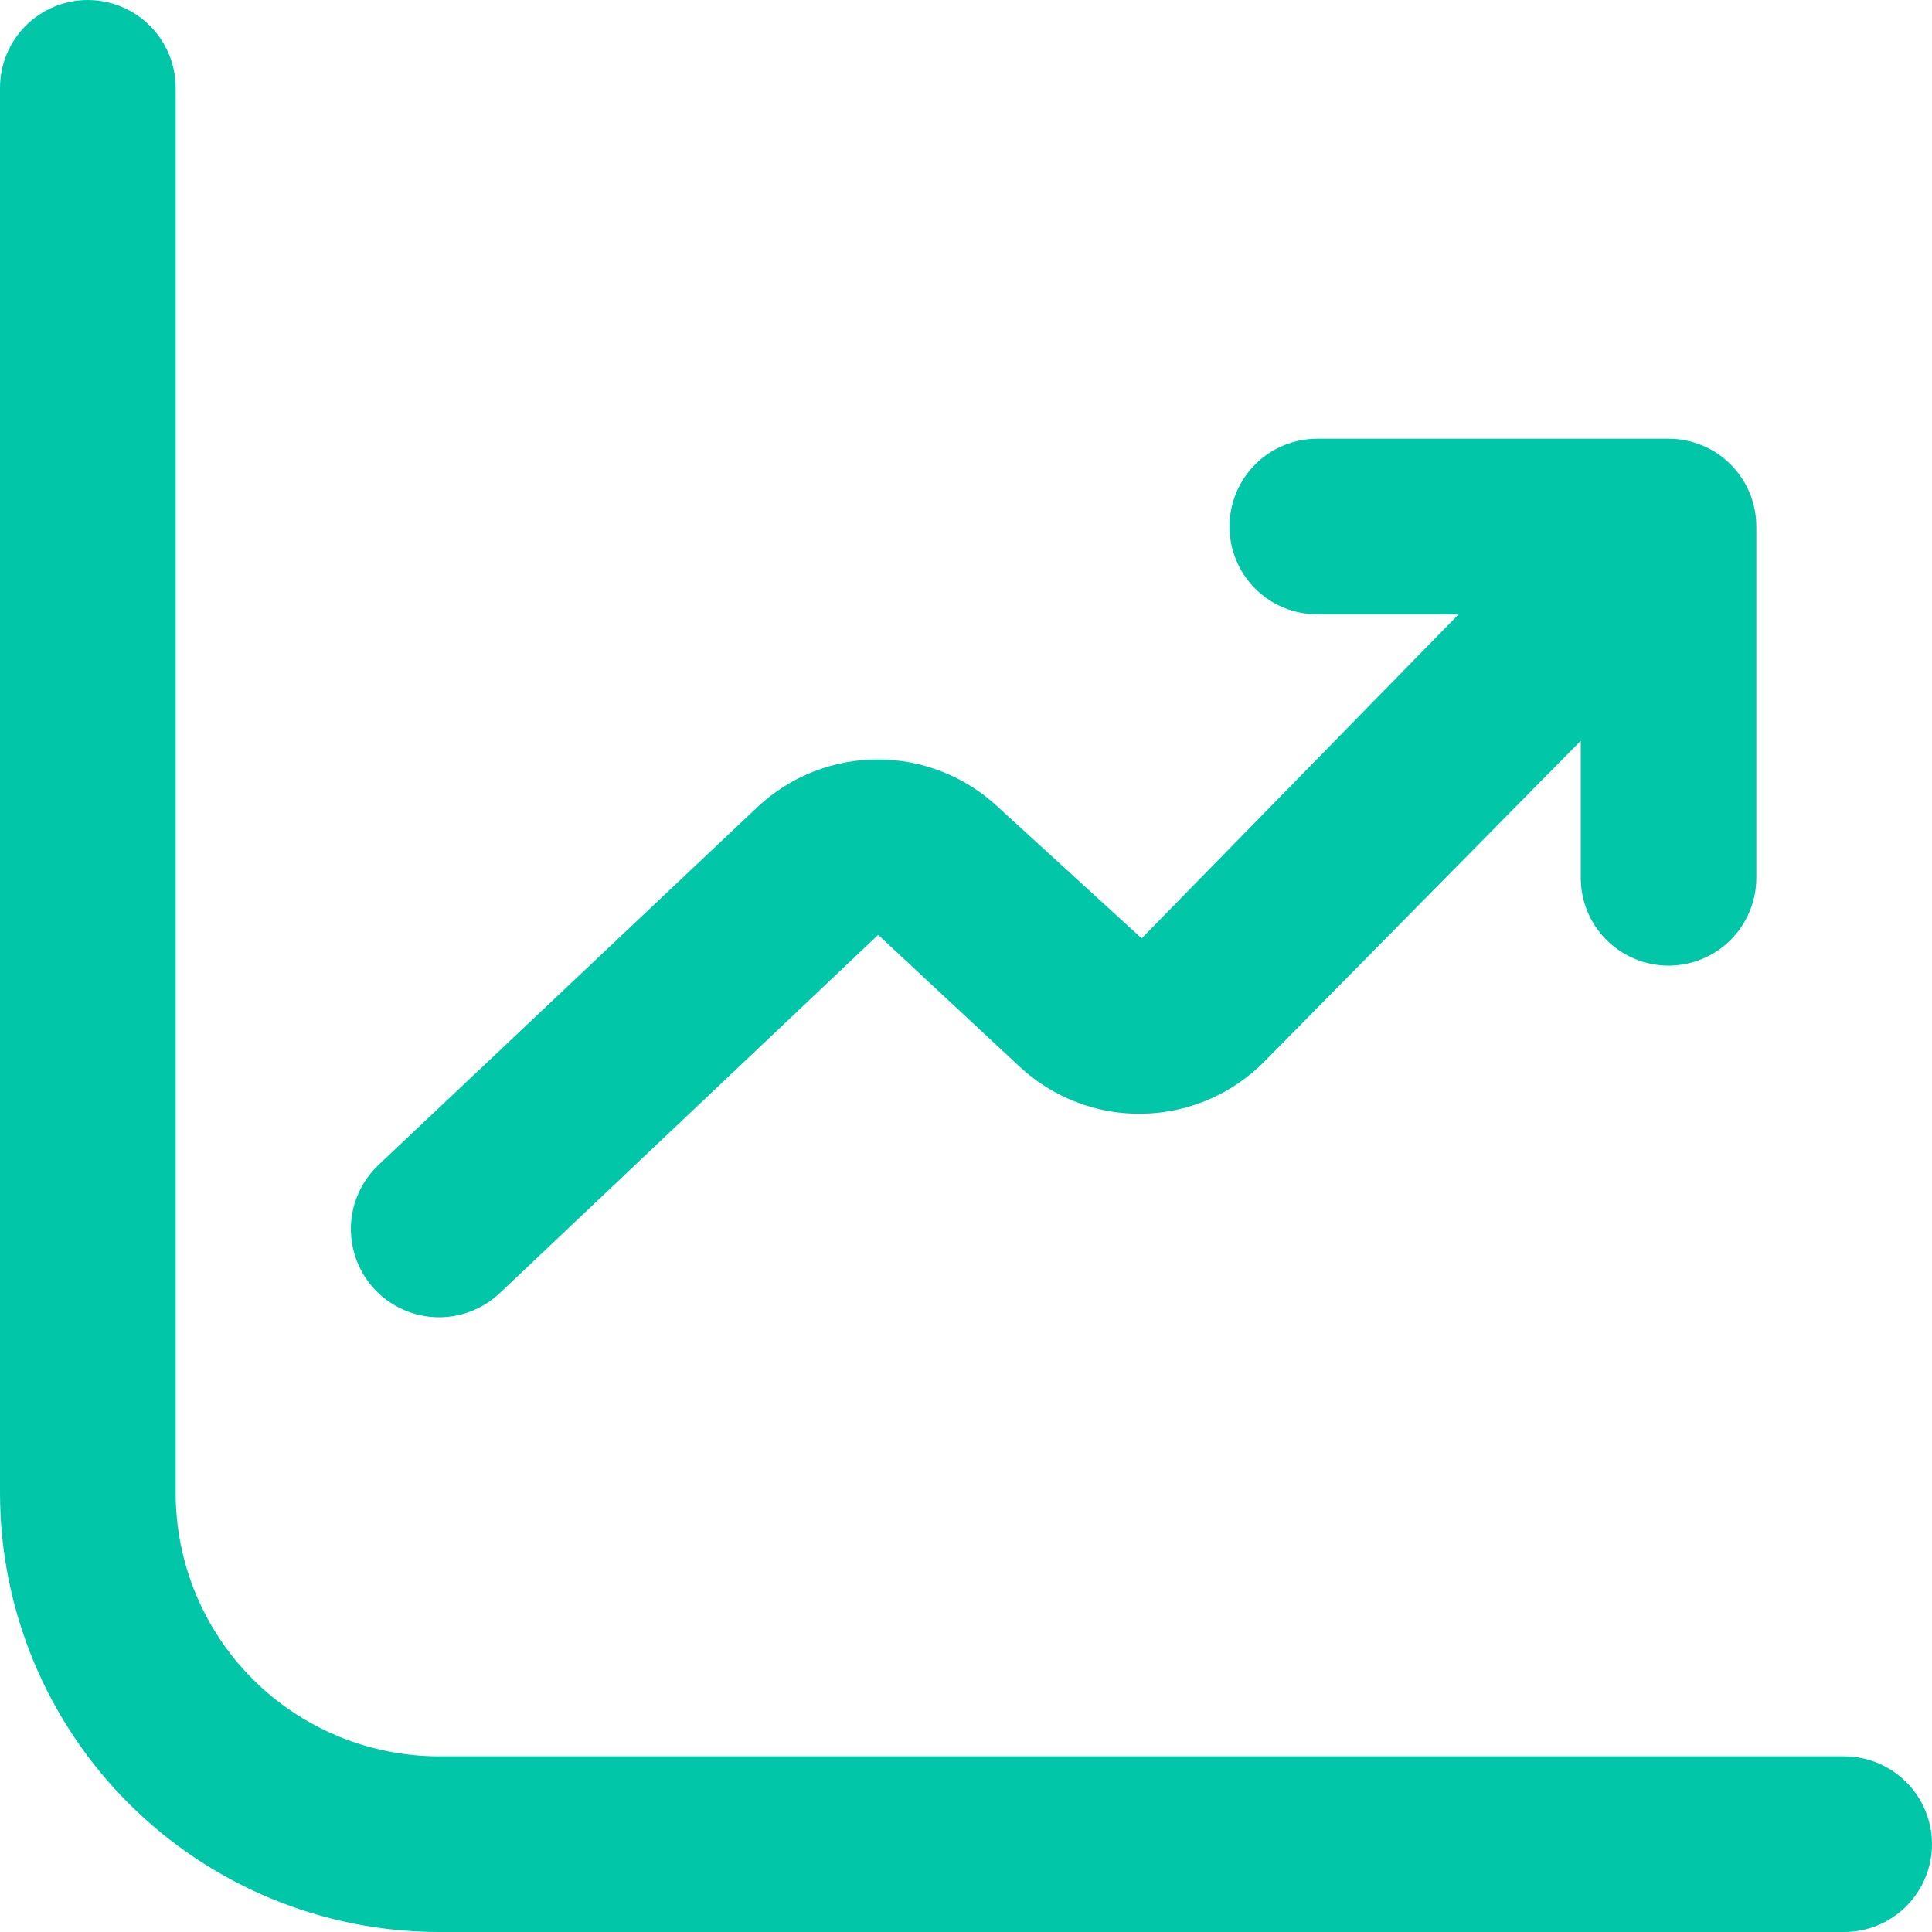
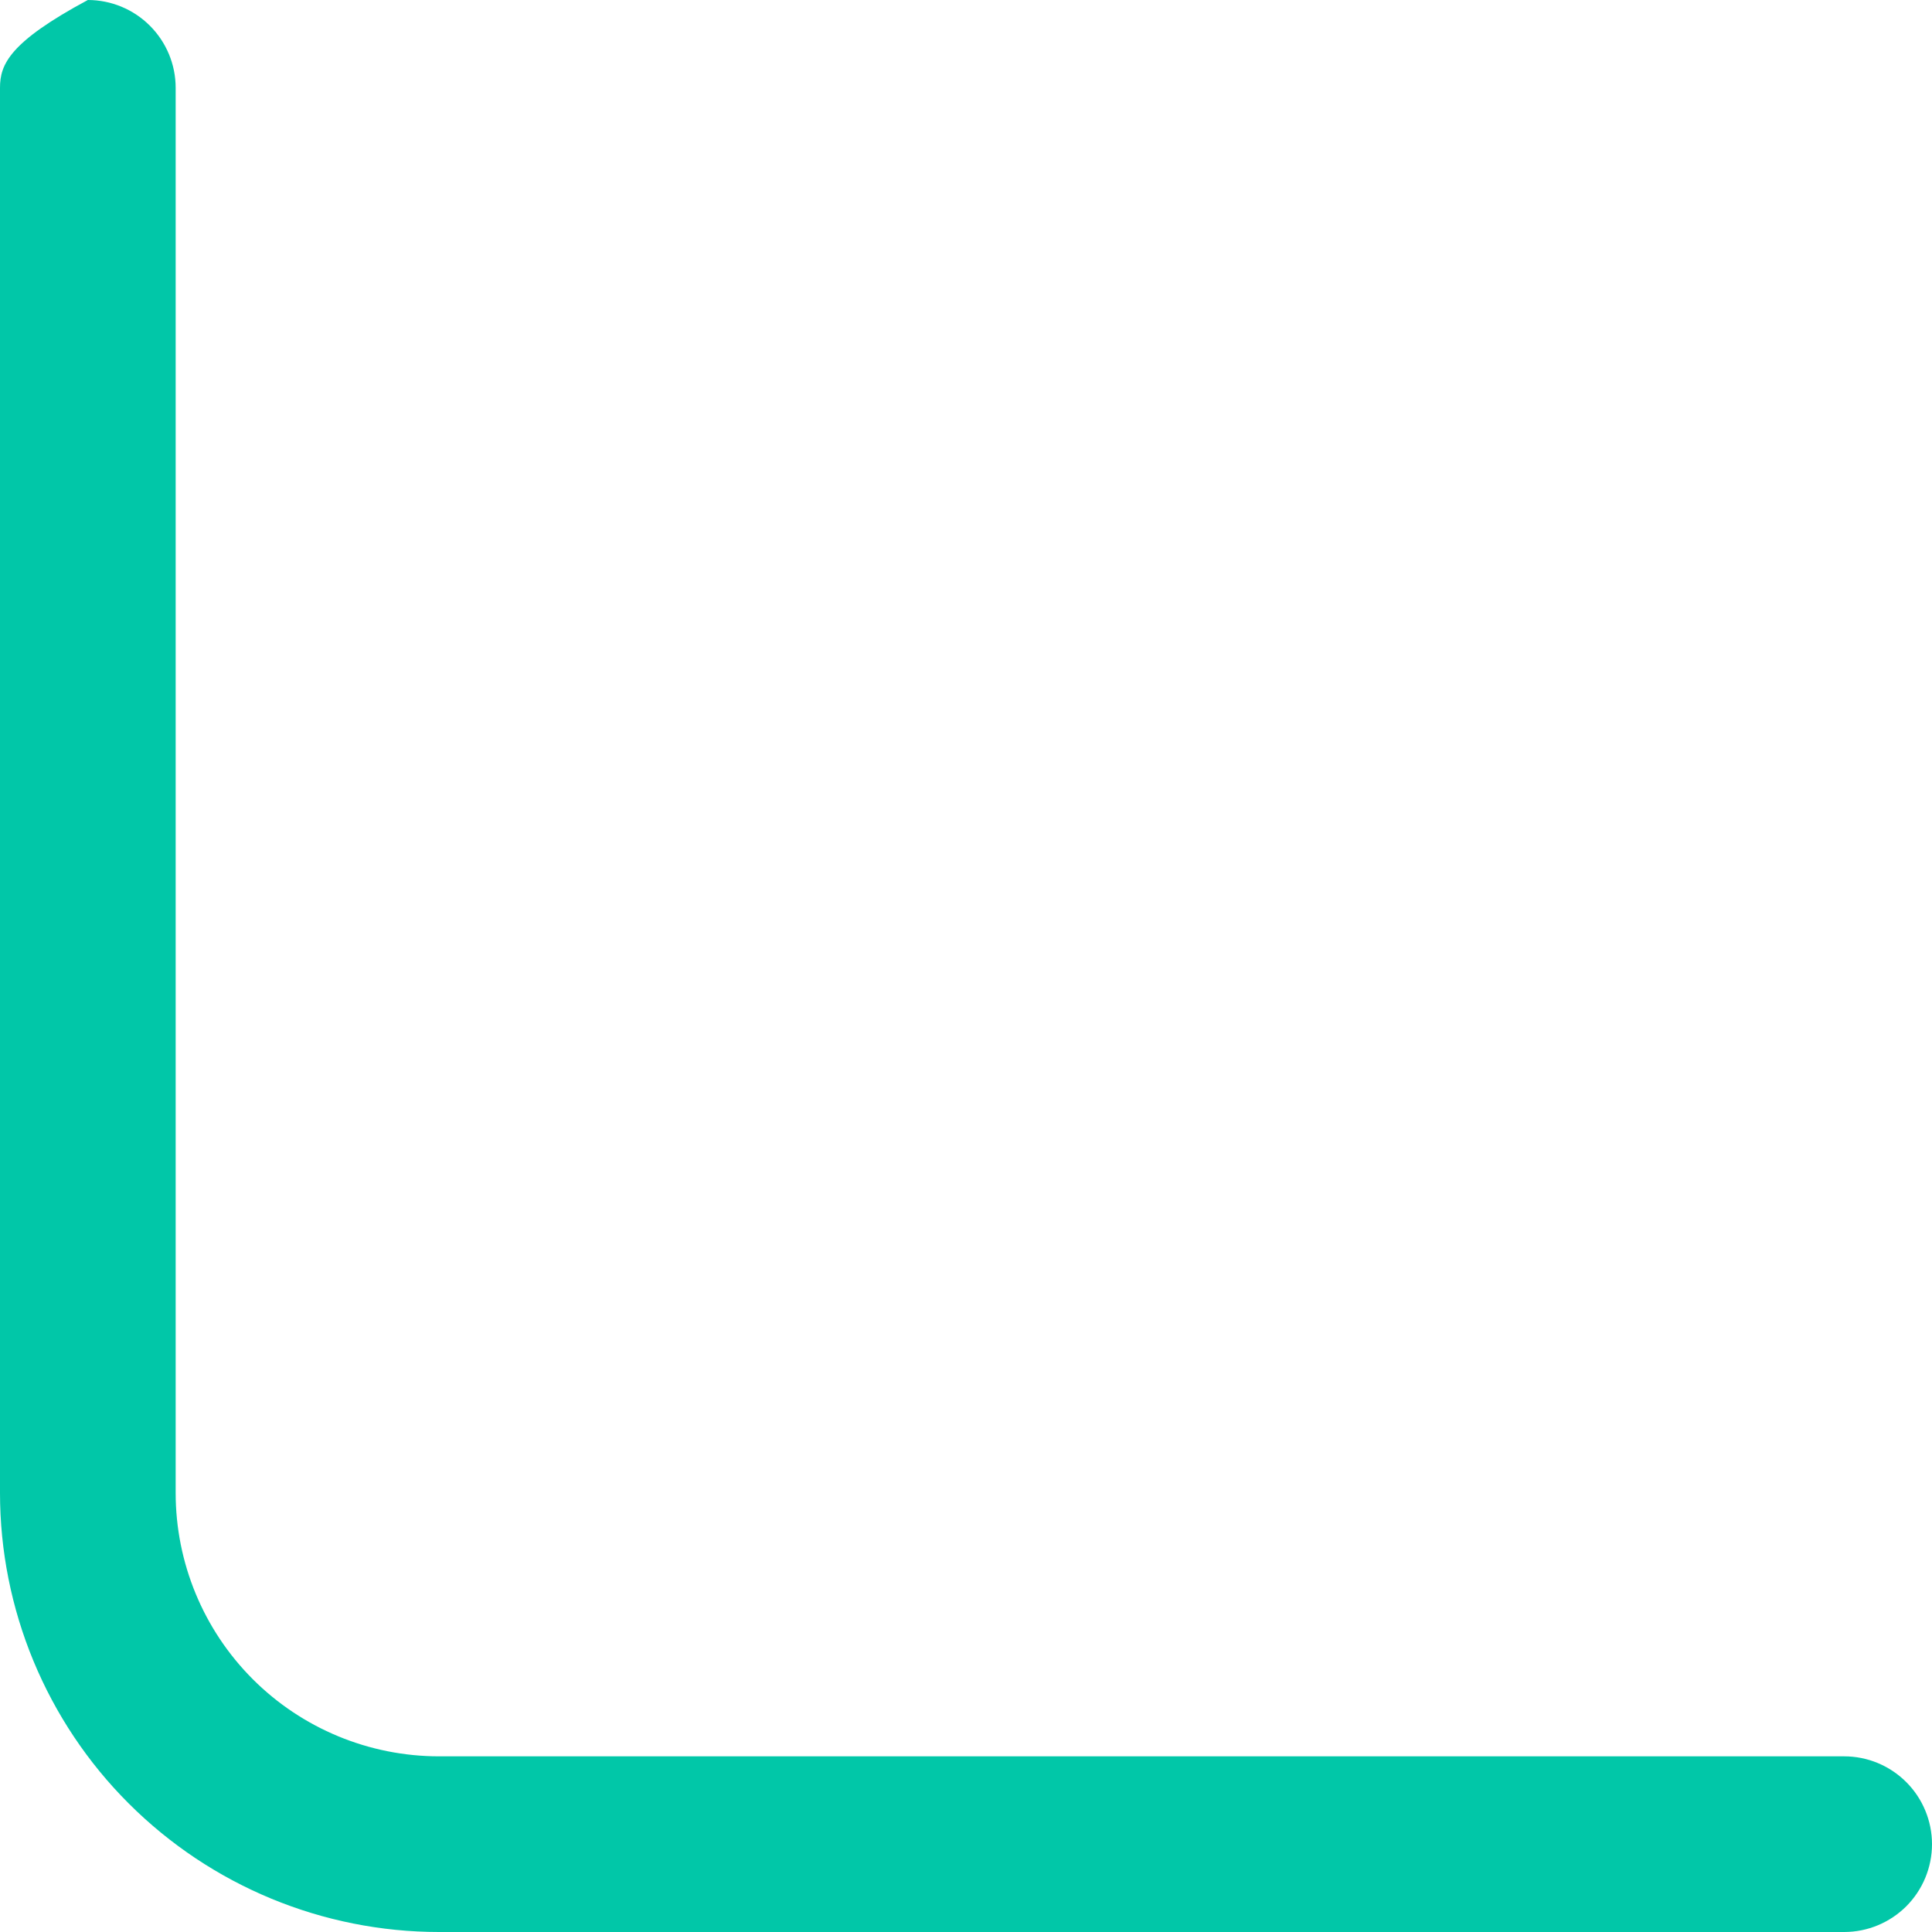
<svg xmlns="http://www.w3.org/2000/svg" width="26" height="26" viewBox="0 0 26 26" fill="none">
-   <path d="M24.818 23.636H5.909C4.969 23.636 4.067 23.263 3.402 22.598C2.737 21.933 2.364 21.031 2.364 20.091V1.182C2.364 0.868 2.239 0.568 2.017 0.346C1.796 0.125 1.495 0 1.182 0C0.868 0 0.568 0.125 0.346 0.346C0.125 0.568 0 0.868 0 1.182V20.091C0 20.867 0.153 21.635 0.45 22.352C0.747 23.069 1.182 23.721 1.731 24.269C2.839 25.377 4.342 26 5.909 26H24.818C25.132 26 25.432 25.875 25.654 25.654C25.875 25.432 26 25.132 26 24.818C26 24.505 25.875 24.204 25.654 23.983C25.432 23.761 25.132 23.636 24.818 23.636Z" fill="#01C7A8" />
-   <path d="M10.199 10.856C10.637 10.447 11.213 10.22 11.812 10.22C12.411 10.22 12.988 10.447 13.425 10.856L15.364 12.628L19.63 8.267H17.727C17.414 8.267 17.113 8.143 16.892 7.921C16.67 7.7 16.546 7.399 16.546 7.086C16.546 6.772 16.67 6.472 16.892 6.25C17.113 6.028 17.414 5.904 17.727 5.904H22.454C22.768 5.904 23.069 6.028 23.29 6.25C23.512 6.472 23.636 6.772 23.636 7.086V11.813C23.636 12.126 23.512 12.427 23.29 12.649C23.069 12.87 22.768 12.995 22.454 12.995C22.141 12.995 21.84 12.87 21.619 12.649C21.397 12.427 21.273 12.126 21.273 11.813V9.969L17.018 14.283C16.586 14.722 16 14.975 15.384 14.988C14.768 15.002 14.171 14.774 13.721 14.354L11.818 12.581L6.725 17.403C6.611 17.51 6.478 17.594 6.332 17.649C6.187 17.705 6.032 17.731 5.876 17.727C5.561 17.718 5.263 17.584 5.046 17.356C4.83 17.127 4.714 16.821 4.722 16.507C4.731 16.192 4.865 15.894 5.094 15.677L10.199 10.856Z" fill="#01C7A8" />
+   <path d="M24.818 23.636H5.909C4.969 23.636 4.067 23.263 3.402 22.598C2.737 21.933 2.364 21.031 2.364 20.091V1.182C2.364 0.868 2.239 0.568 2.017 0.346C1.796 0.125 1.495 0 1.182 0C0.125 0.568 0 0.868 0 1.182V20.091C0 20.867 0.153 21.635 0.45 22.352C0.747 23.069 1.182 23.721 1.731 24.269C2.839 25.377 4.342 26 5.909 26H24.818C25.132 26 25.432 25.875 25.654 25.654C25.875 25.432 26 25.132 26 24.818C26 24.505 25.875 24.204 25.654 23.983C25.432 23.761 25.132 23.636 24.818 23.636Z" fill="#01C7A8" />
</svg>